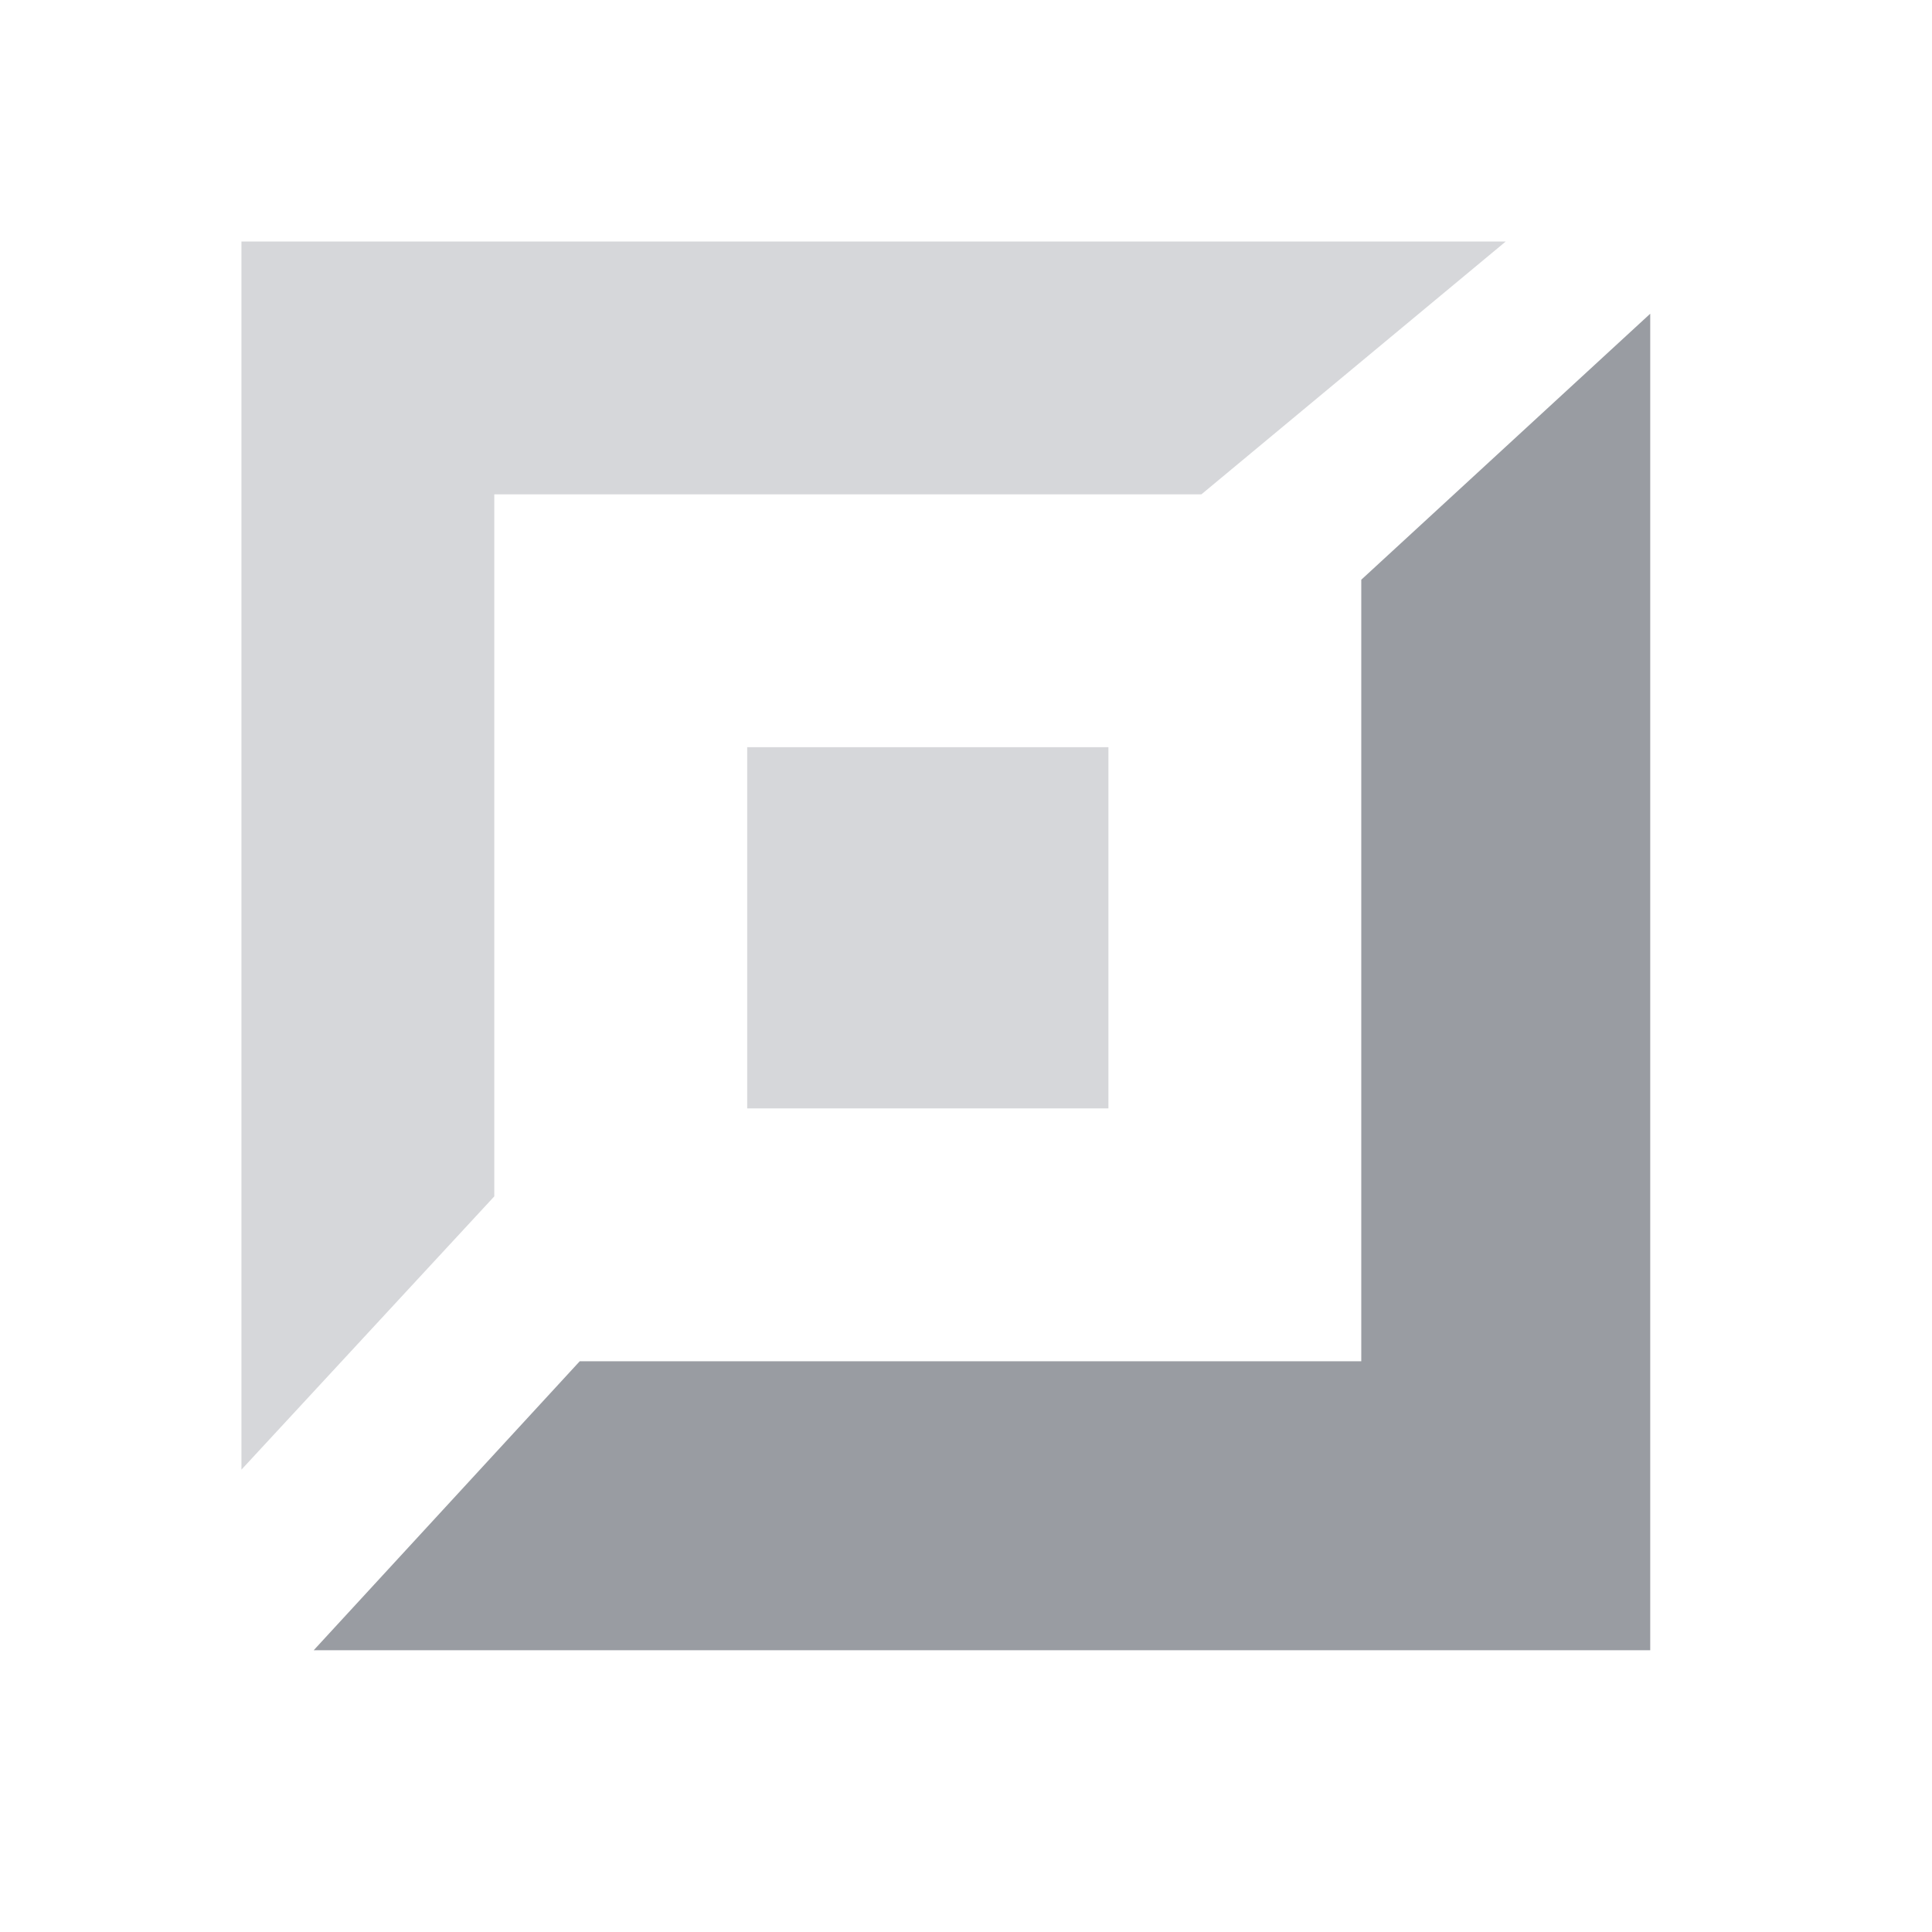
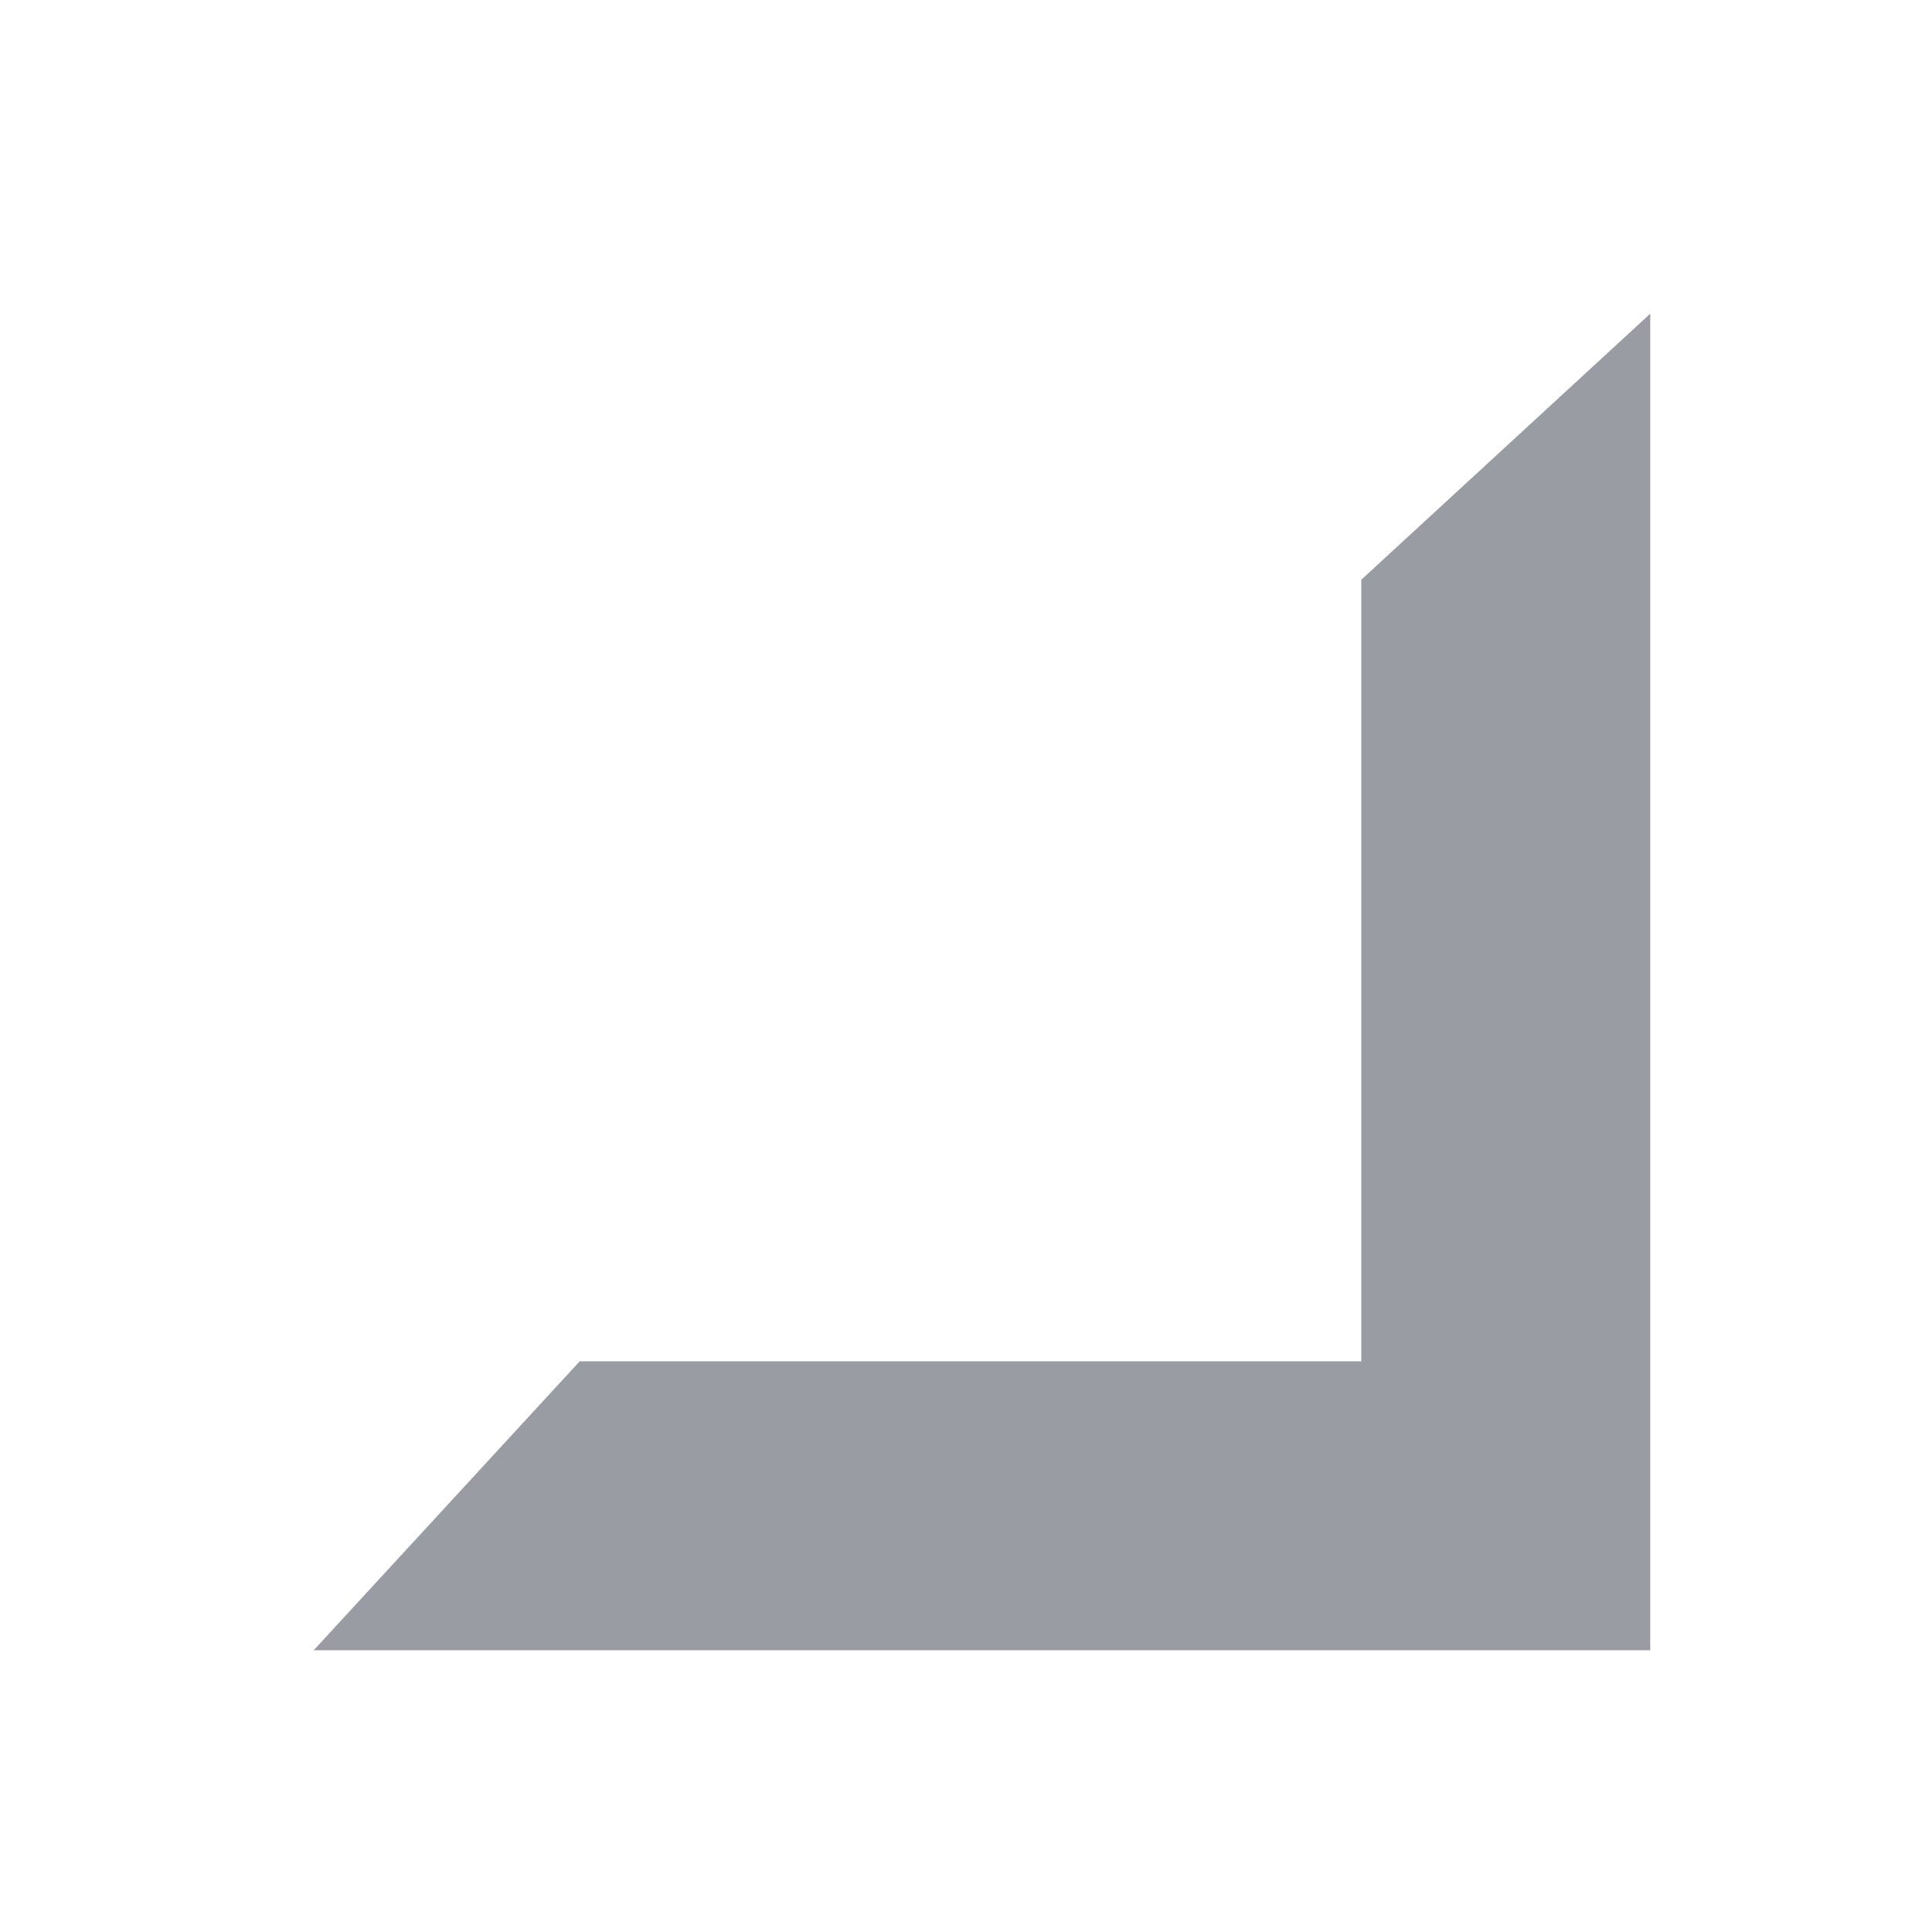
<svg xmlns="http://www.w3.org/2000/svg" viewBox="0 0 32 32" fill="#999CA2">
  <path d="M27.333 27.333H5.196l4.406-4.786h12.945V9.602l4.786-4.406v22.137z" />
-   <path fill-opacity=".4" d="M4 4h20.94l-5.041 4.188H8.187v11.628l-4.188 4.526V4zm14.359 14.359h-5.983v-5.983h5.983v5.983z" />
</svg>